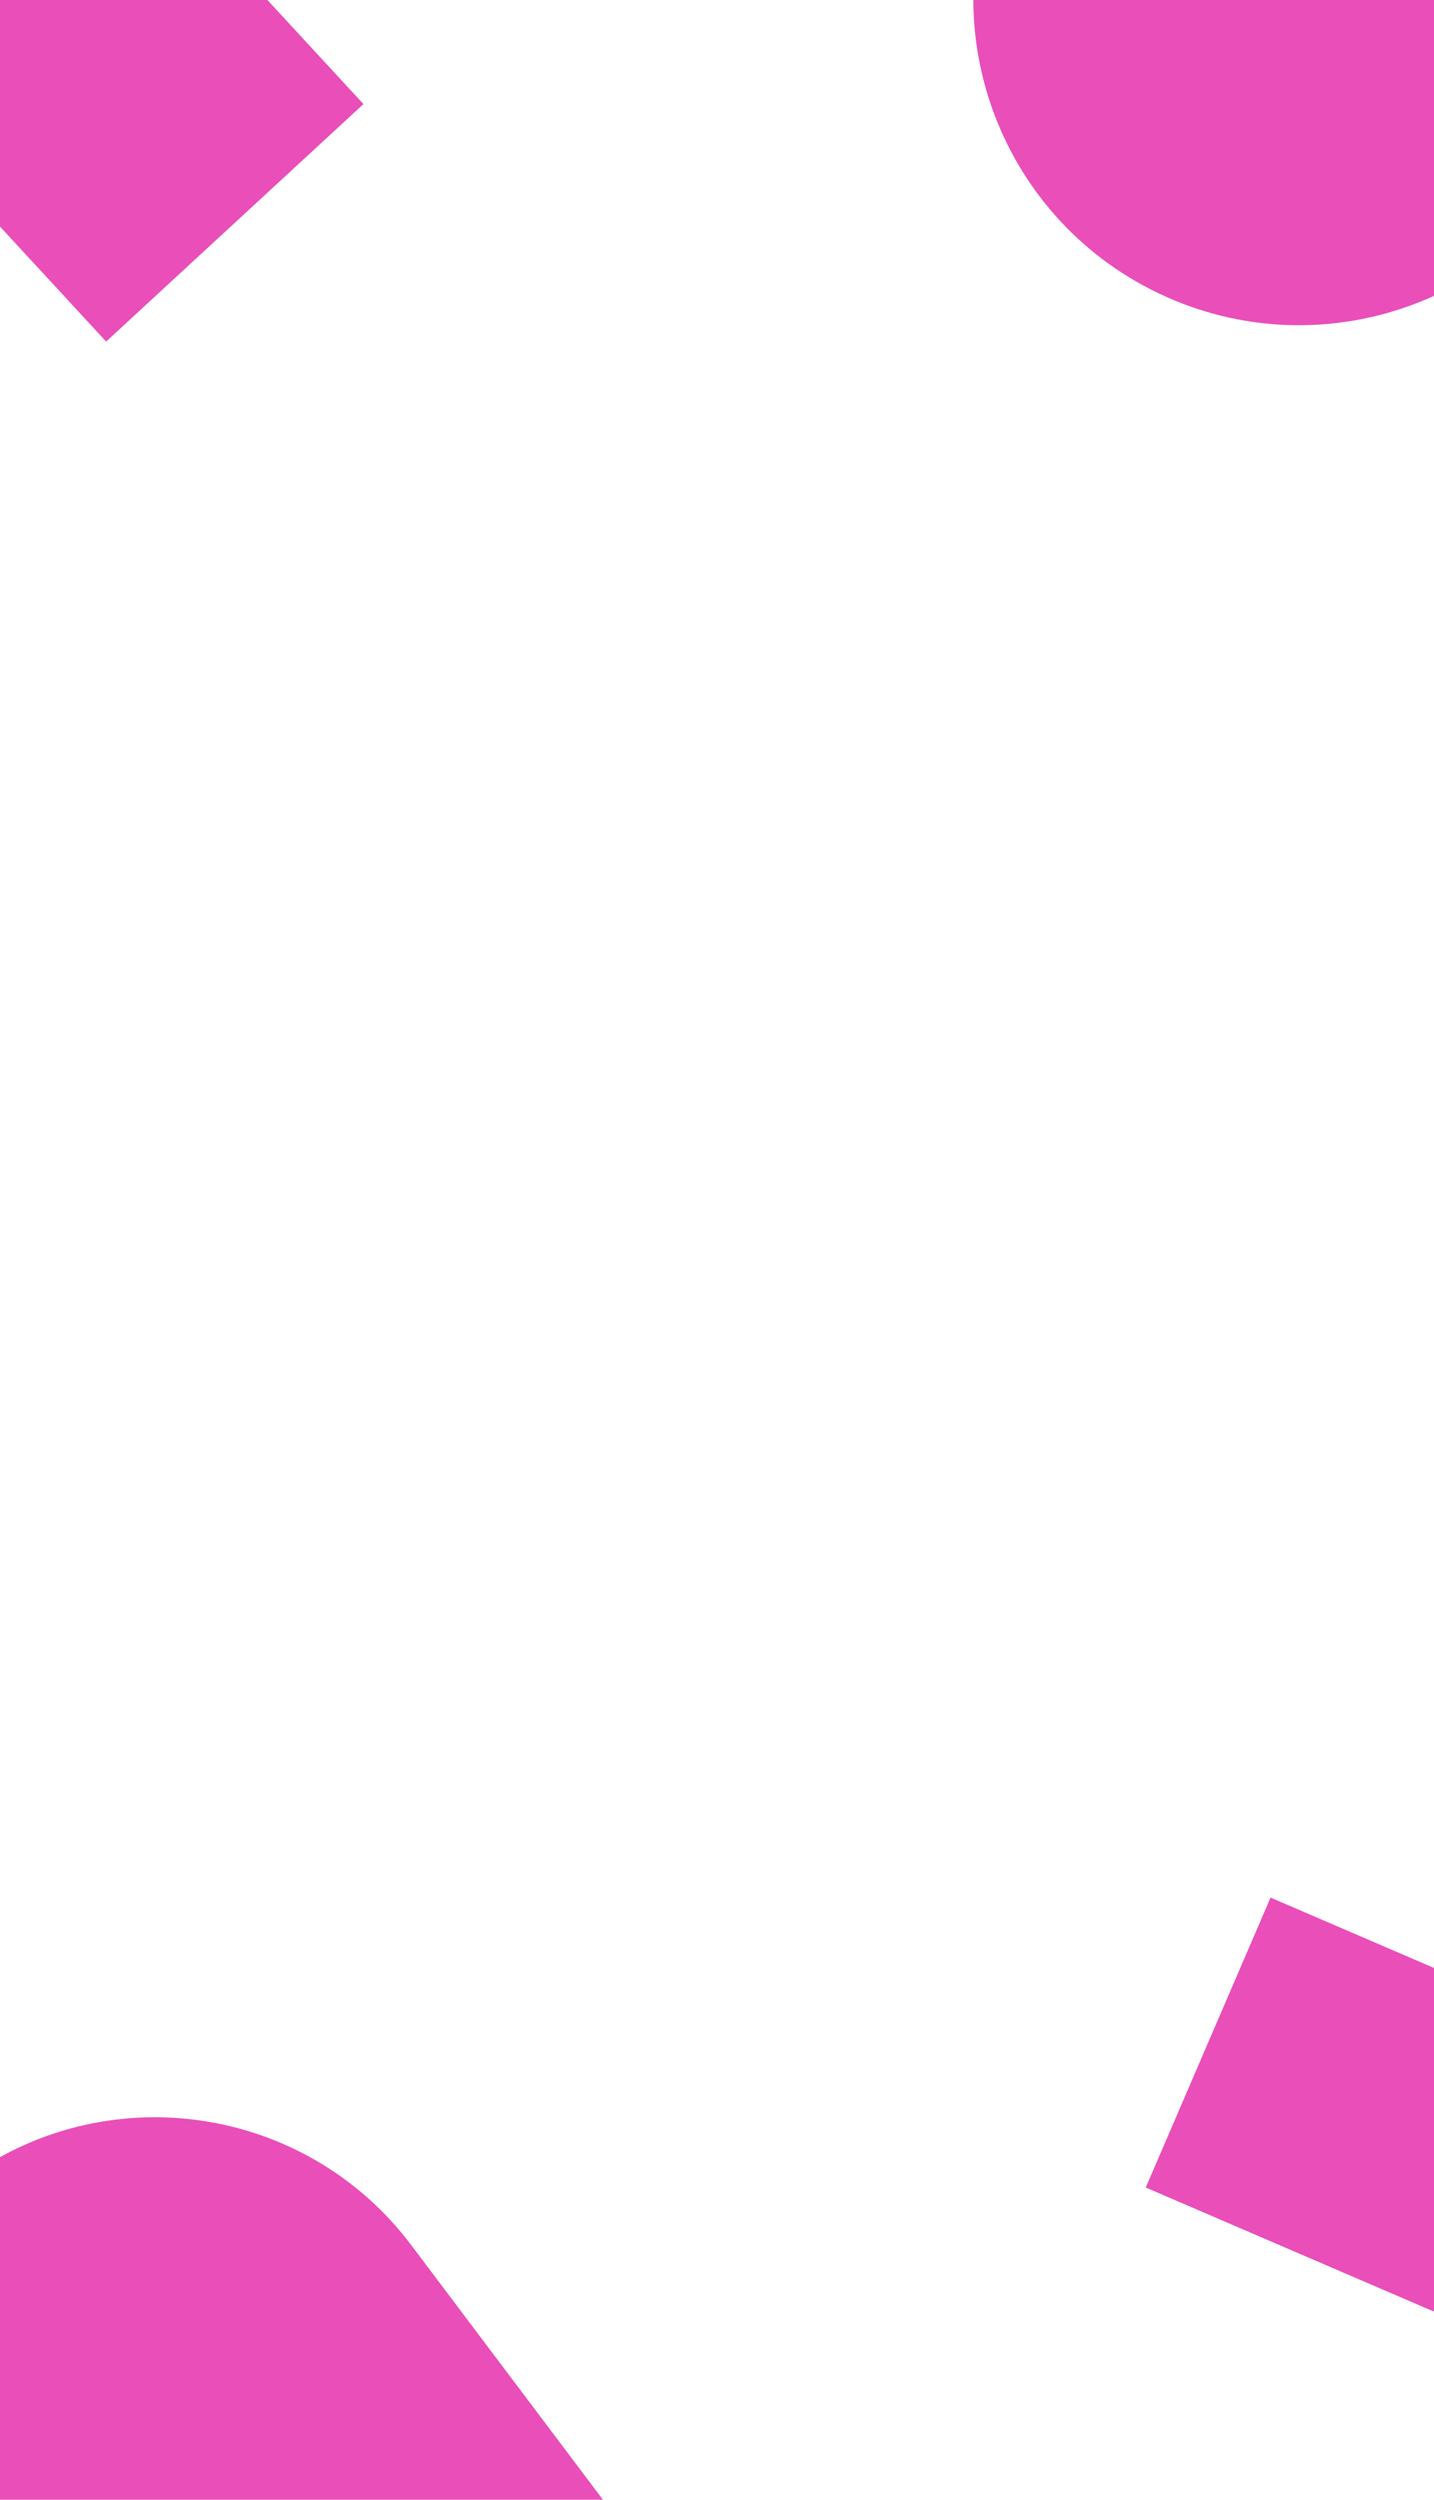
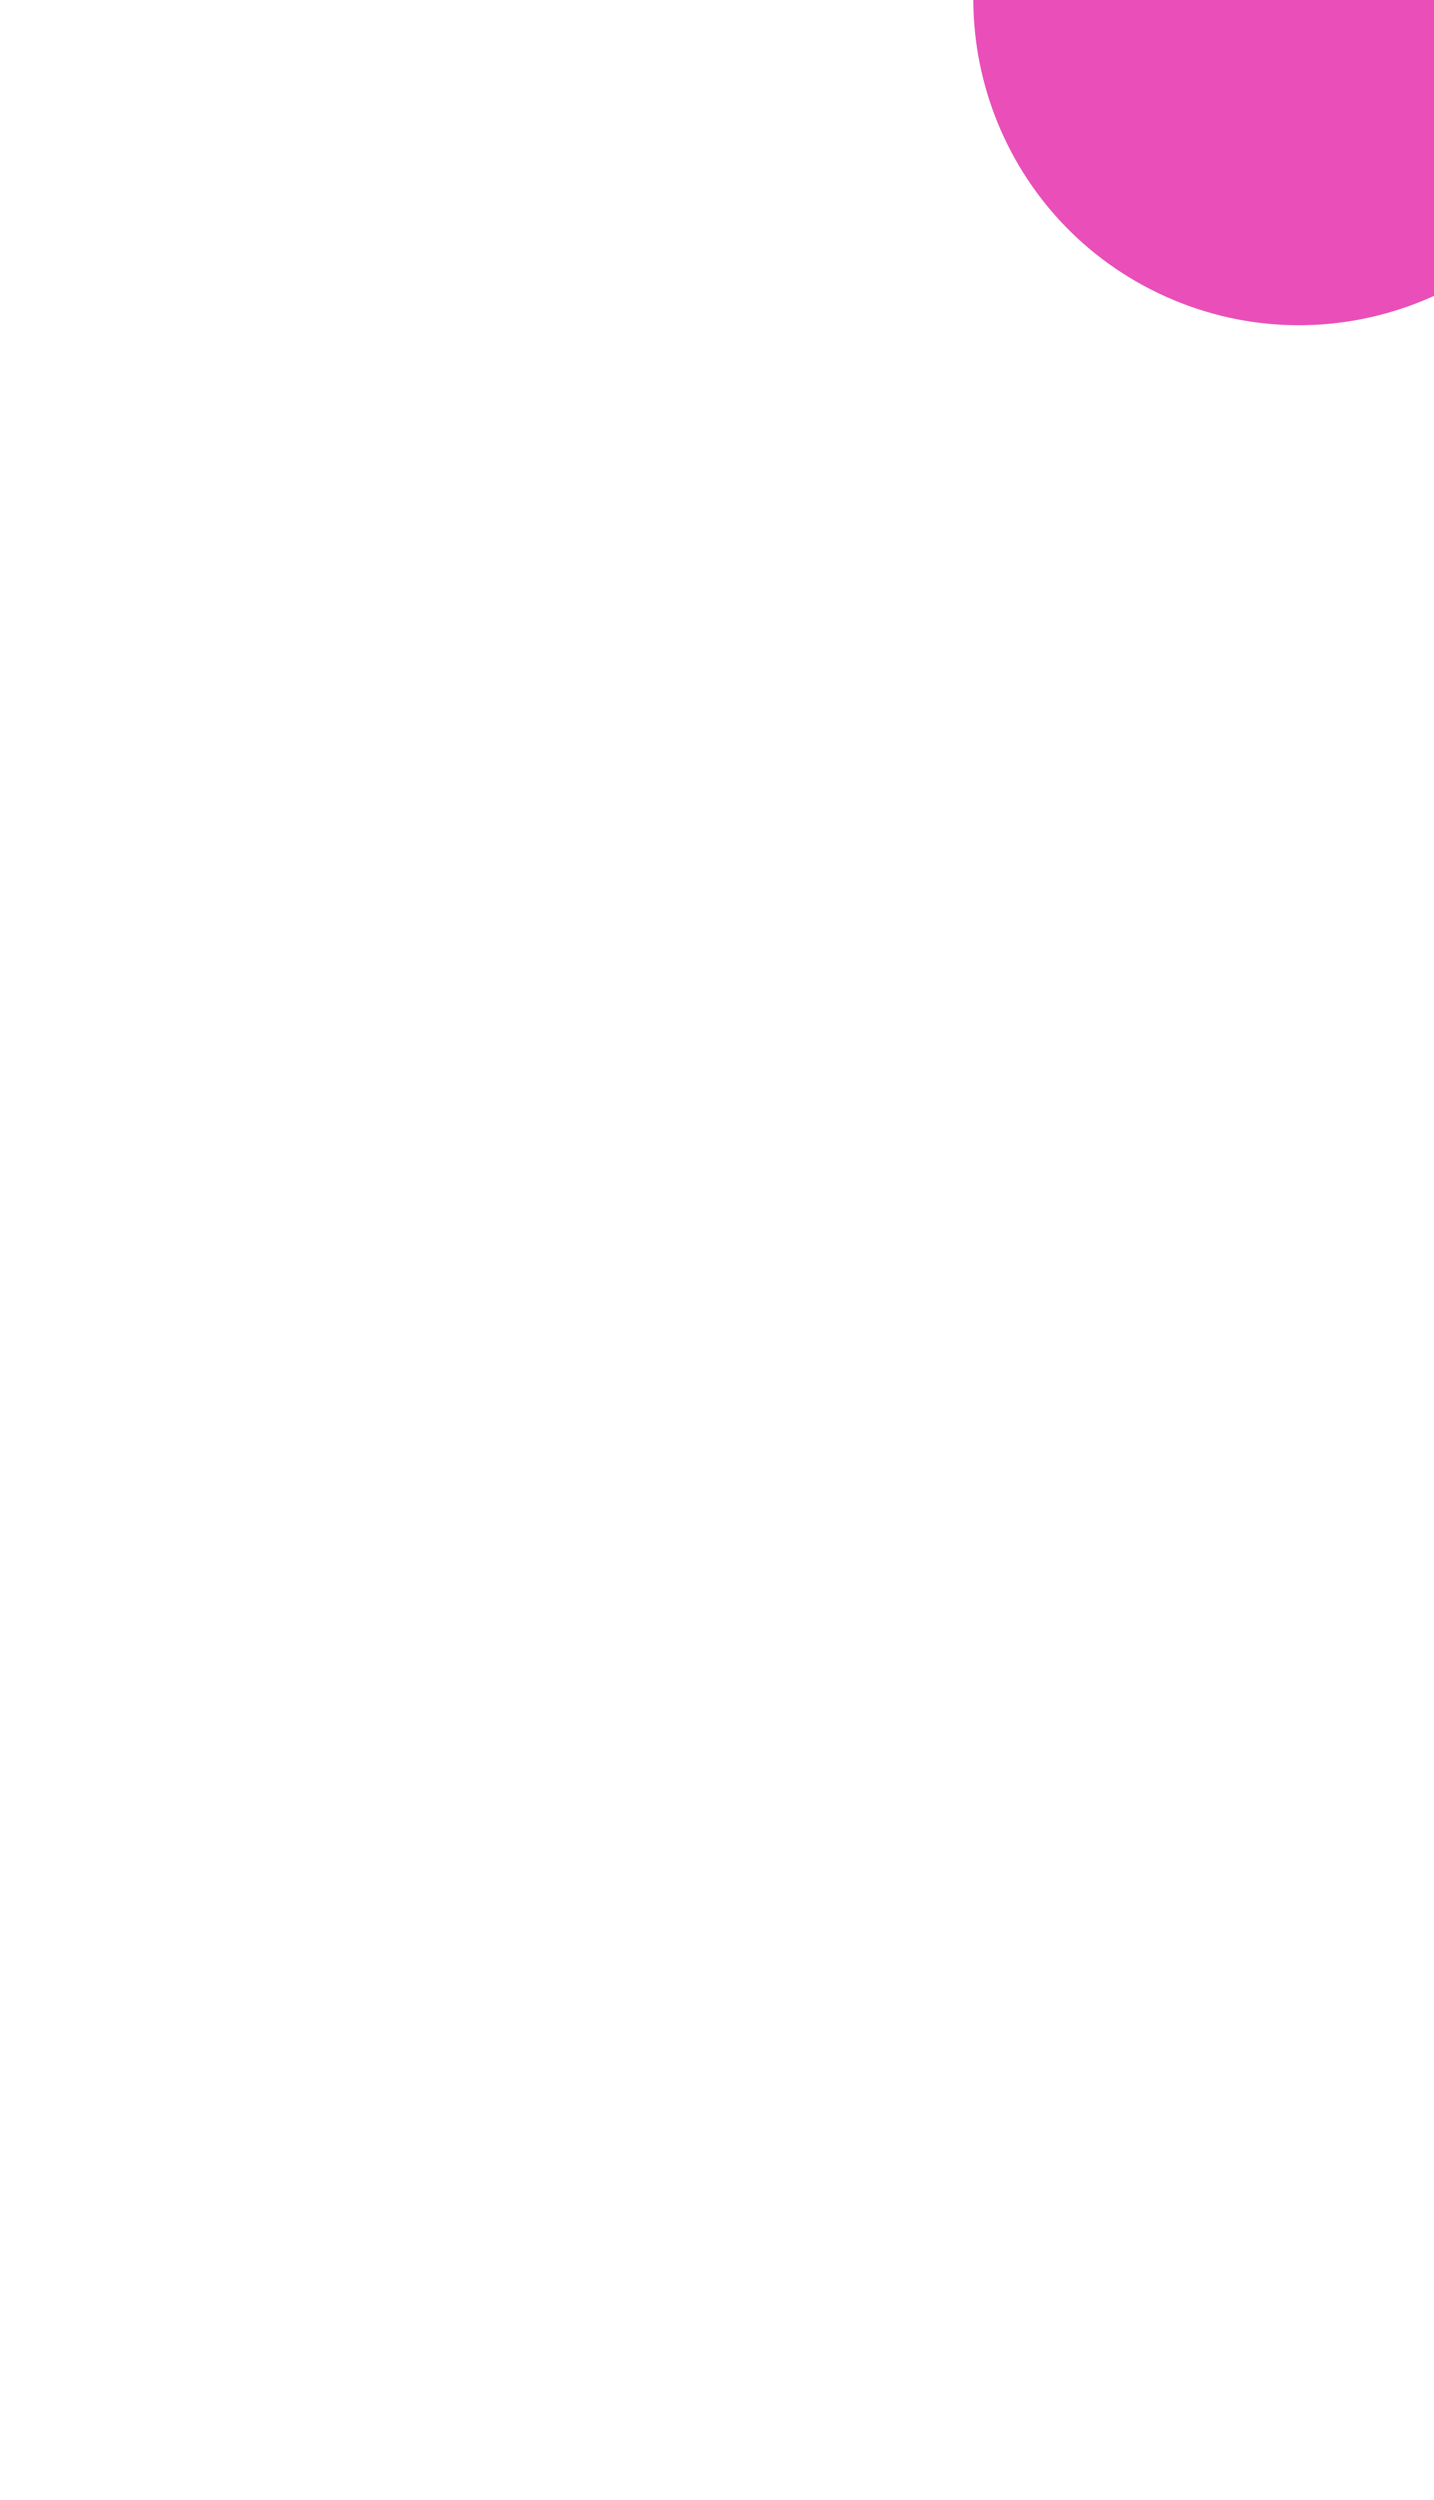
<svg xmlns="http://www.w3.org/2000/svg" width="393" height="685" viewBox="0 0 393 685" fill="none">
-   <path d="M-10.404 597.877C28.375 568.678 83.499 576.446 112.698 615.225L165.575 685.45L95.35 738.327C56.571 767.527 1.447 759.758 -27.752 720.979C-56.951 682.2 -49.183 627.076 -10.404 597.877Z" fill="#E94EB9" />
-   <path d="M314 599.45L393.449 633.654L427.653 554.204L348.204 520L314 599.45Z" fill="#E94EB9" />
  <path fill-rule="evenodd" clip-rule="evenodd" d="M314.106 -118.91L474.769 -42.096C474.021 -40.214 473.204 -38.345 472.318 -36.491L436.535 38.353C415.274 82.821 361.99 101.635 317.521 80.374C273.053 59.113 254.239 5.829 275.5 -38.639L311.283 -113.483C312.17 -115.337 313.112 -117.146 314.106 -118.91Z" fill="#E94EB9" />
-   <path d="M-35.999 23.085L29.086 93.603L99.604 28.518L34.519 -42L-35.999 23.085Z" fill="#E94EB9" />
</svg>